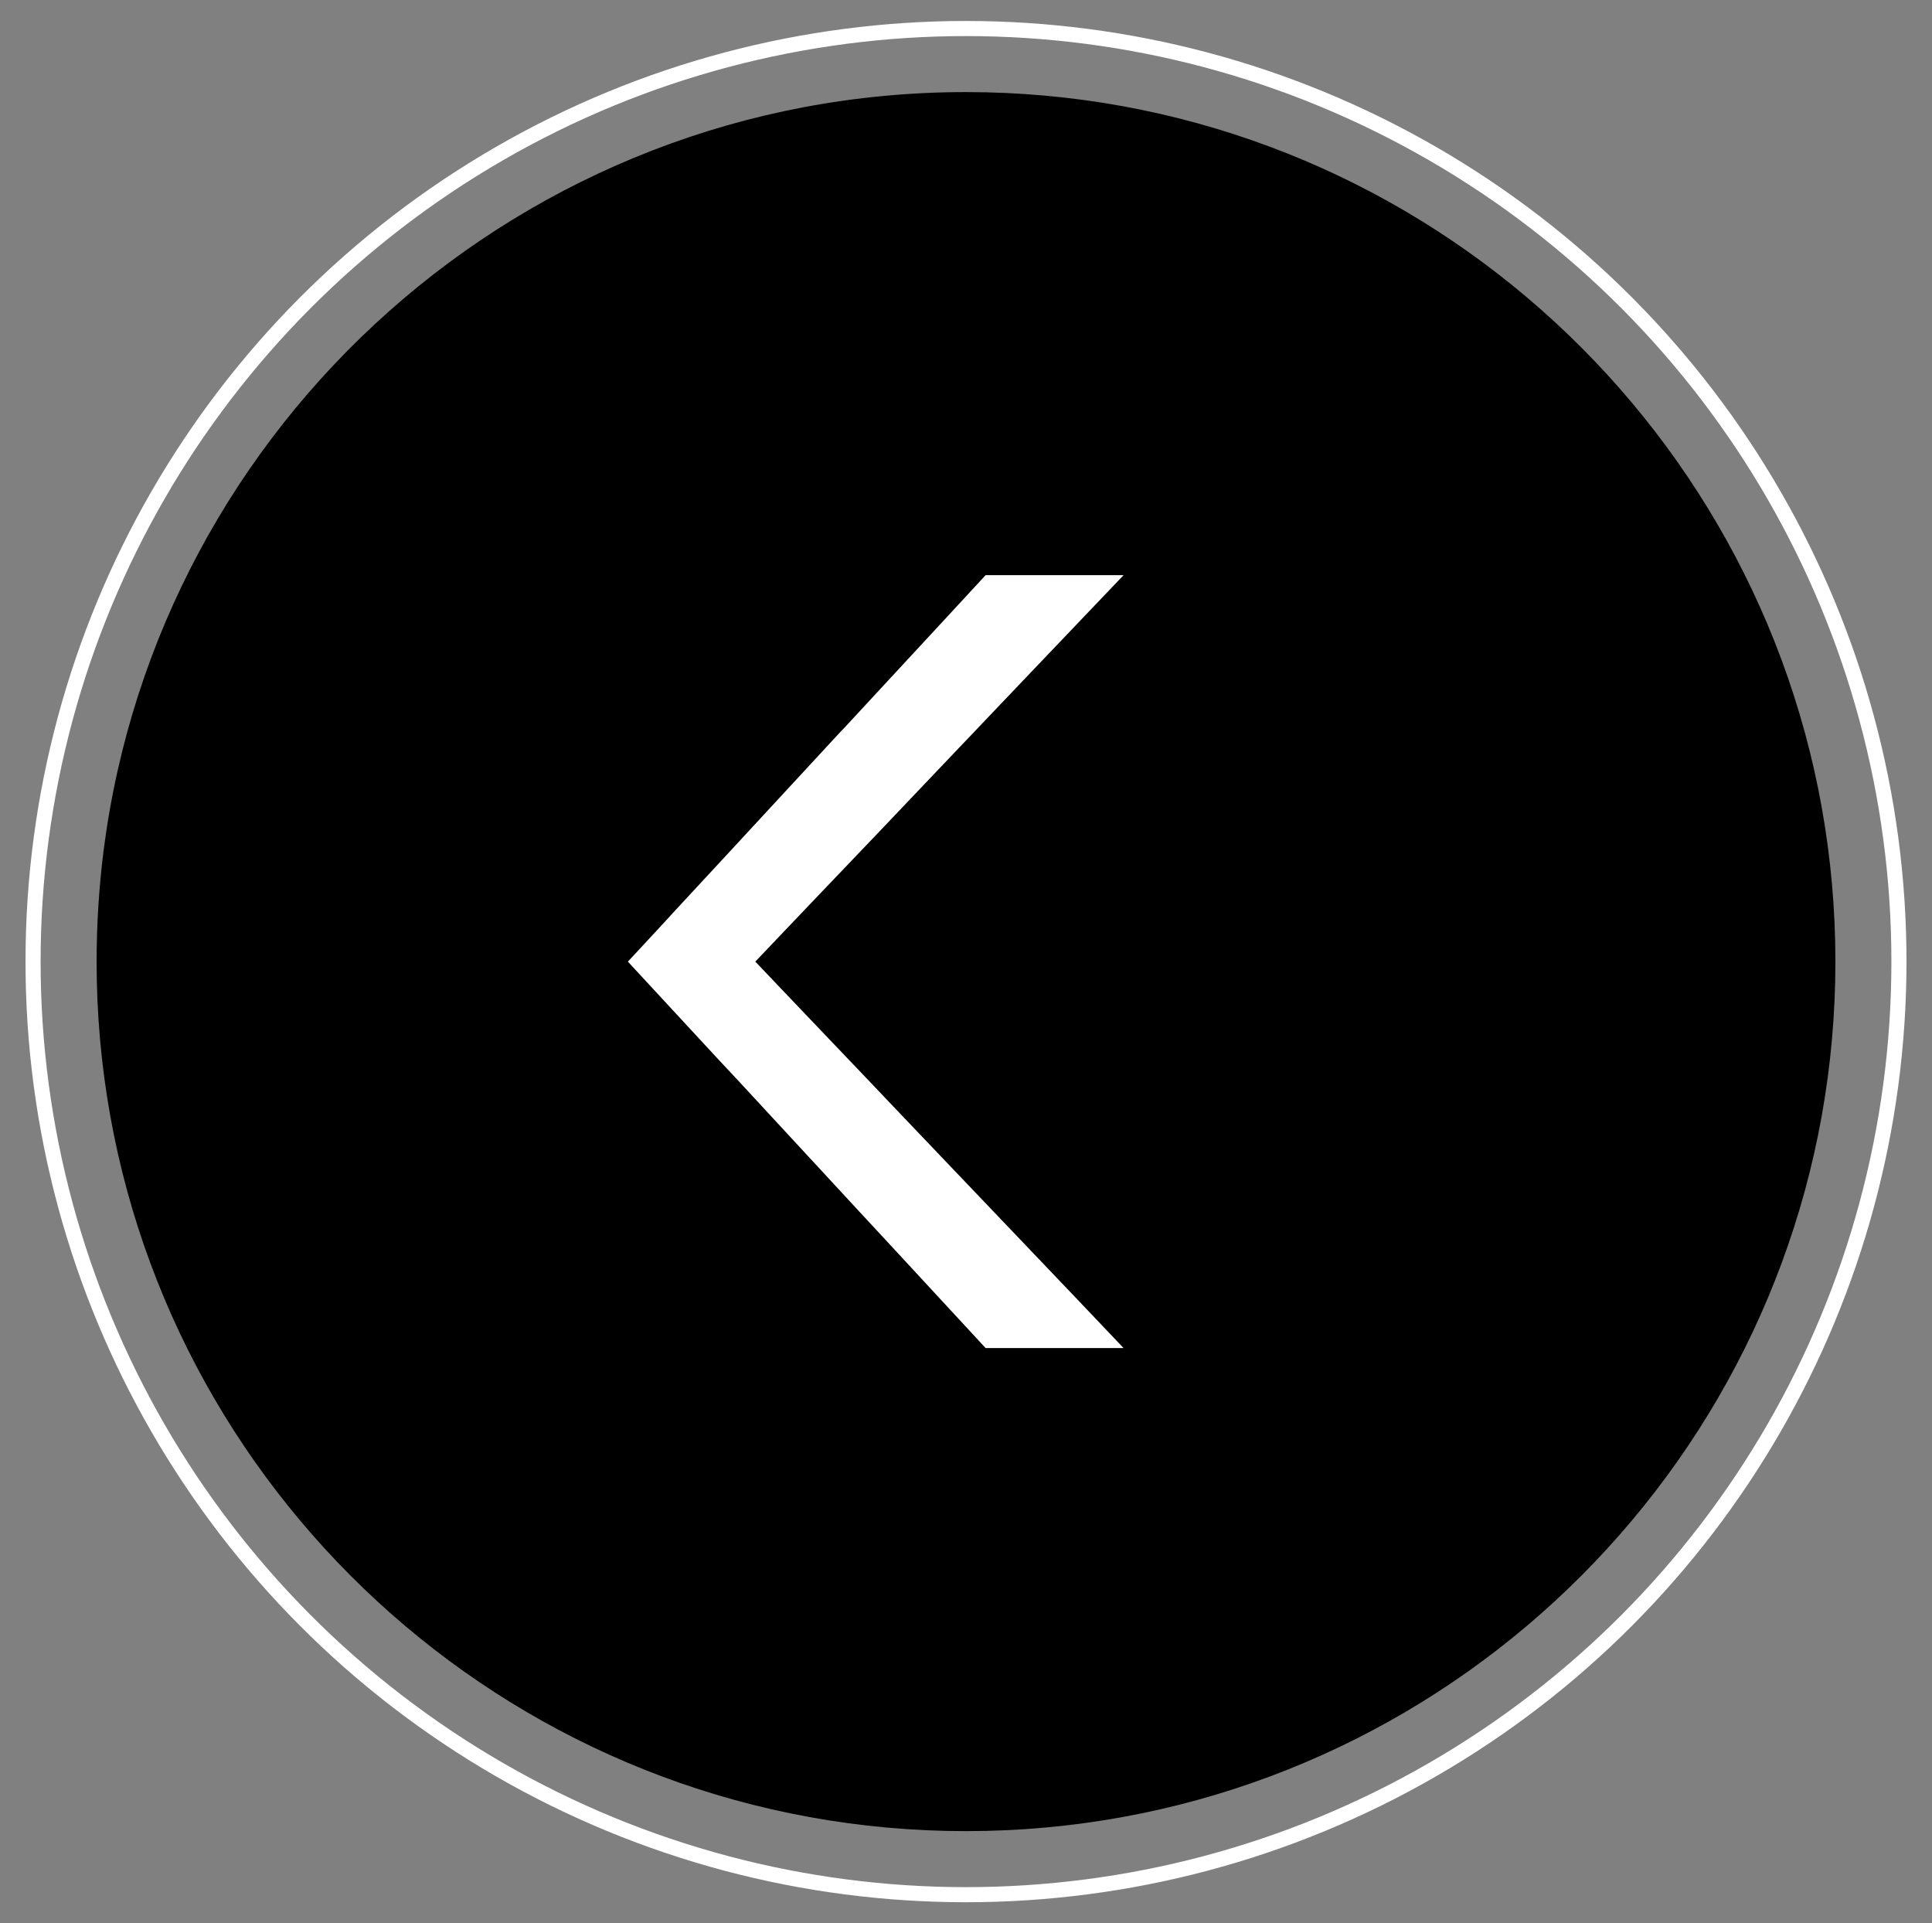
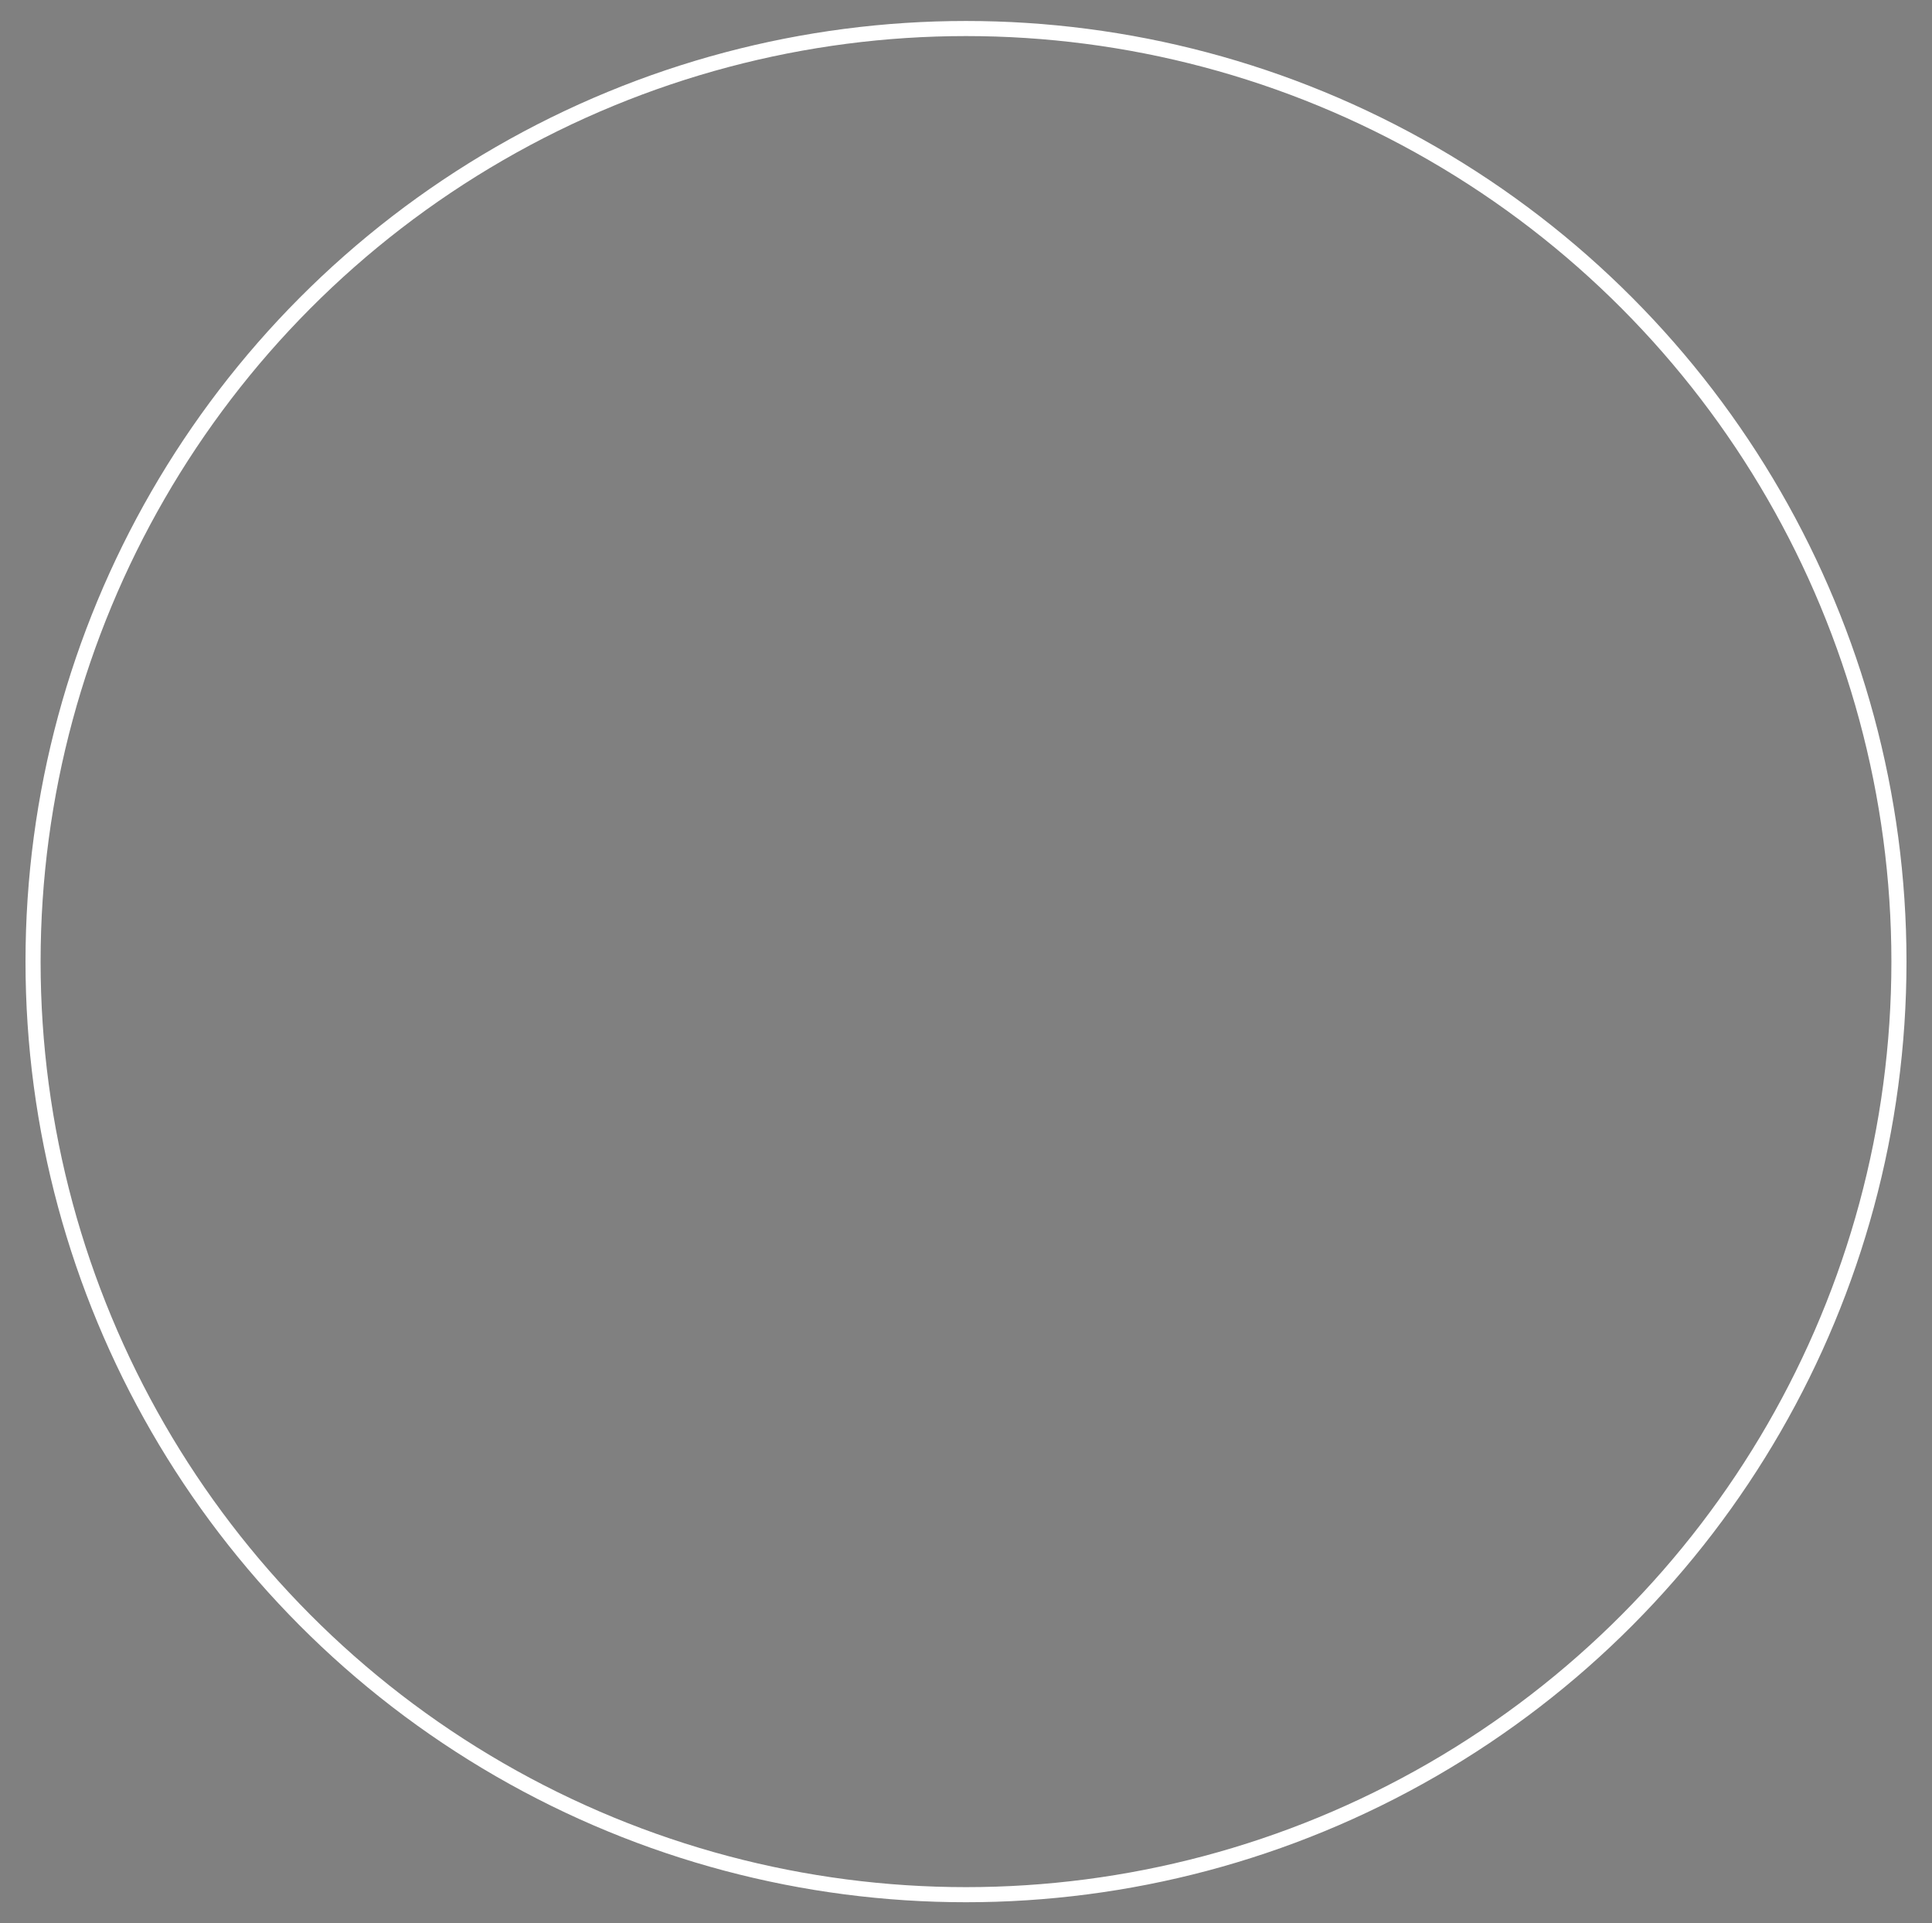
<svg xmlns="http://www.w3.org/2000/svg" id="icons" viewBox="0 0 128 127.4">
  <rect x="0" y="0" width="128" height="127.4" fill="#808080" stroke="none" />
  <defs>
    <style>
      .cls-1 {
        fill: #fff;
      }

      .cls-2 {
        fill: none;
        stroke: #fff;
        stroke-miterlimit: 10;
      }
    </style>
  </defs>
-   <path d="M6.86,56.37c-.3,2.4-.46,4.85-.46,7.33,0,3.48.31,6.88.9,10.19,4.82,26.95,28.38,47.41,56.7,47.41,28.32,0,51.88-20.46,56.7-47.41.59-3.31.9-6.71.9-10.19s-.31-6.88-.9-10.19c-4.82-26.95-28.38-47.41-56.7-47.41-29.32,0-53.53,21.93-57.14,50.27Z" />
-   <polygon class="cls-1" points="42.12 63.14 43.92 61.2 44.46 60.61 44.56 60.5 47.97 56.82 52.14 52.31 55.7 48.46 56 48.15 57.6 46.42 62.24 41.41 65.3 38.1 67.55 38.1 74.44 38.1 67.64 45.23 62.84 50.27 58.14 55.21 54.51 59.01 53.24 60.34 53.09 60.5 51.64 62.02 50.28 63.45 50.04 63.7 51.26 64.98 51.83 65.58 56.14 70.1 56.83 70.82 59.16 73.27 62.84 77.13 71.37 86.07 74.44 89.3 67.55 89.3 65.3 89.3 64.68 88.63 59.02 82.51 57.6 80.98 56.72 80.03 48.96 71.64 47.52 70.1 41.8 63.92 41.6 63.7 42.12 63.14" />
  <circle class="cls-2" cx="64" cy="63.7" r="61.81" />
</svg>